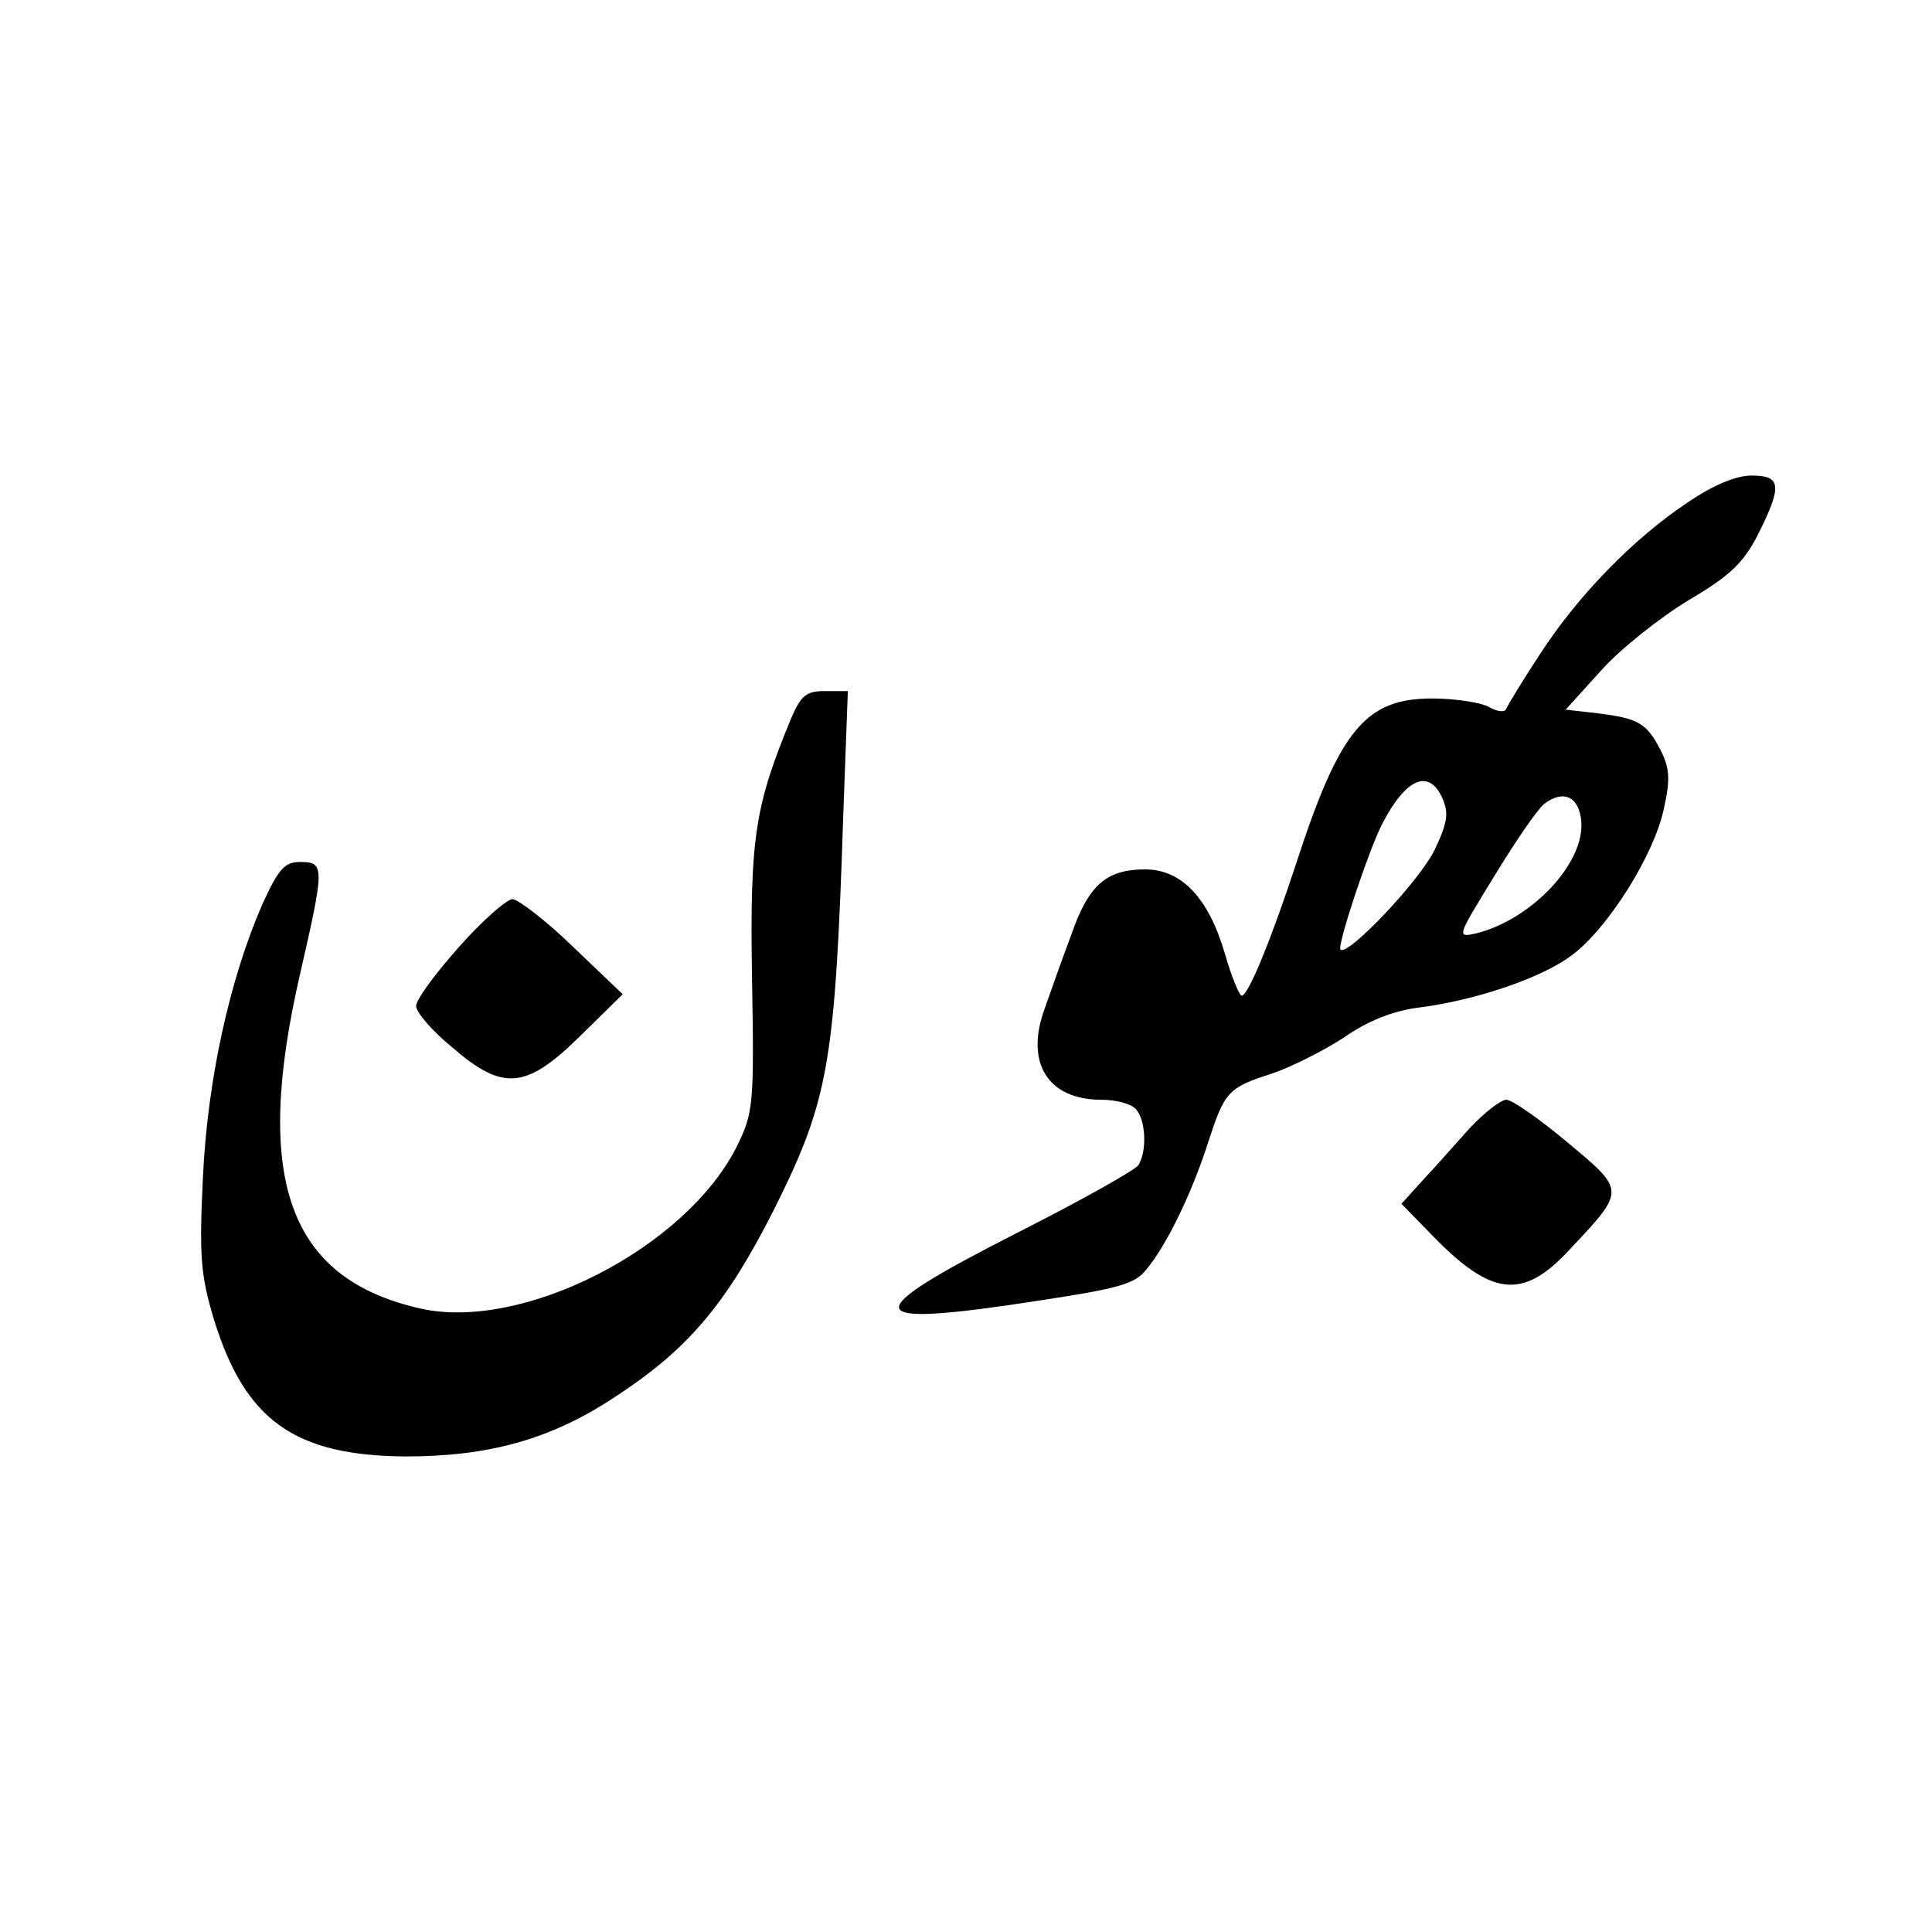
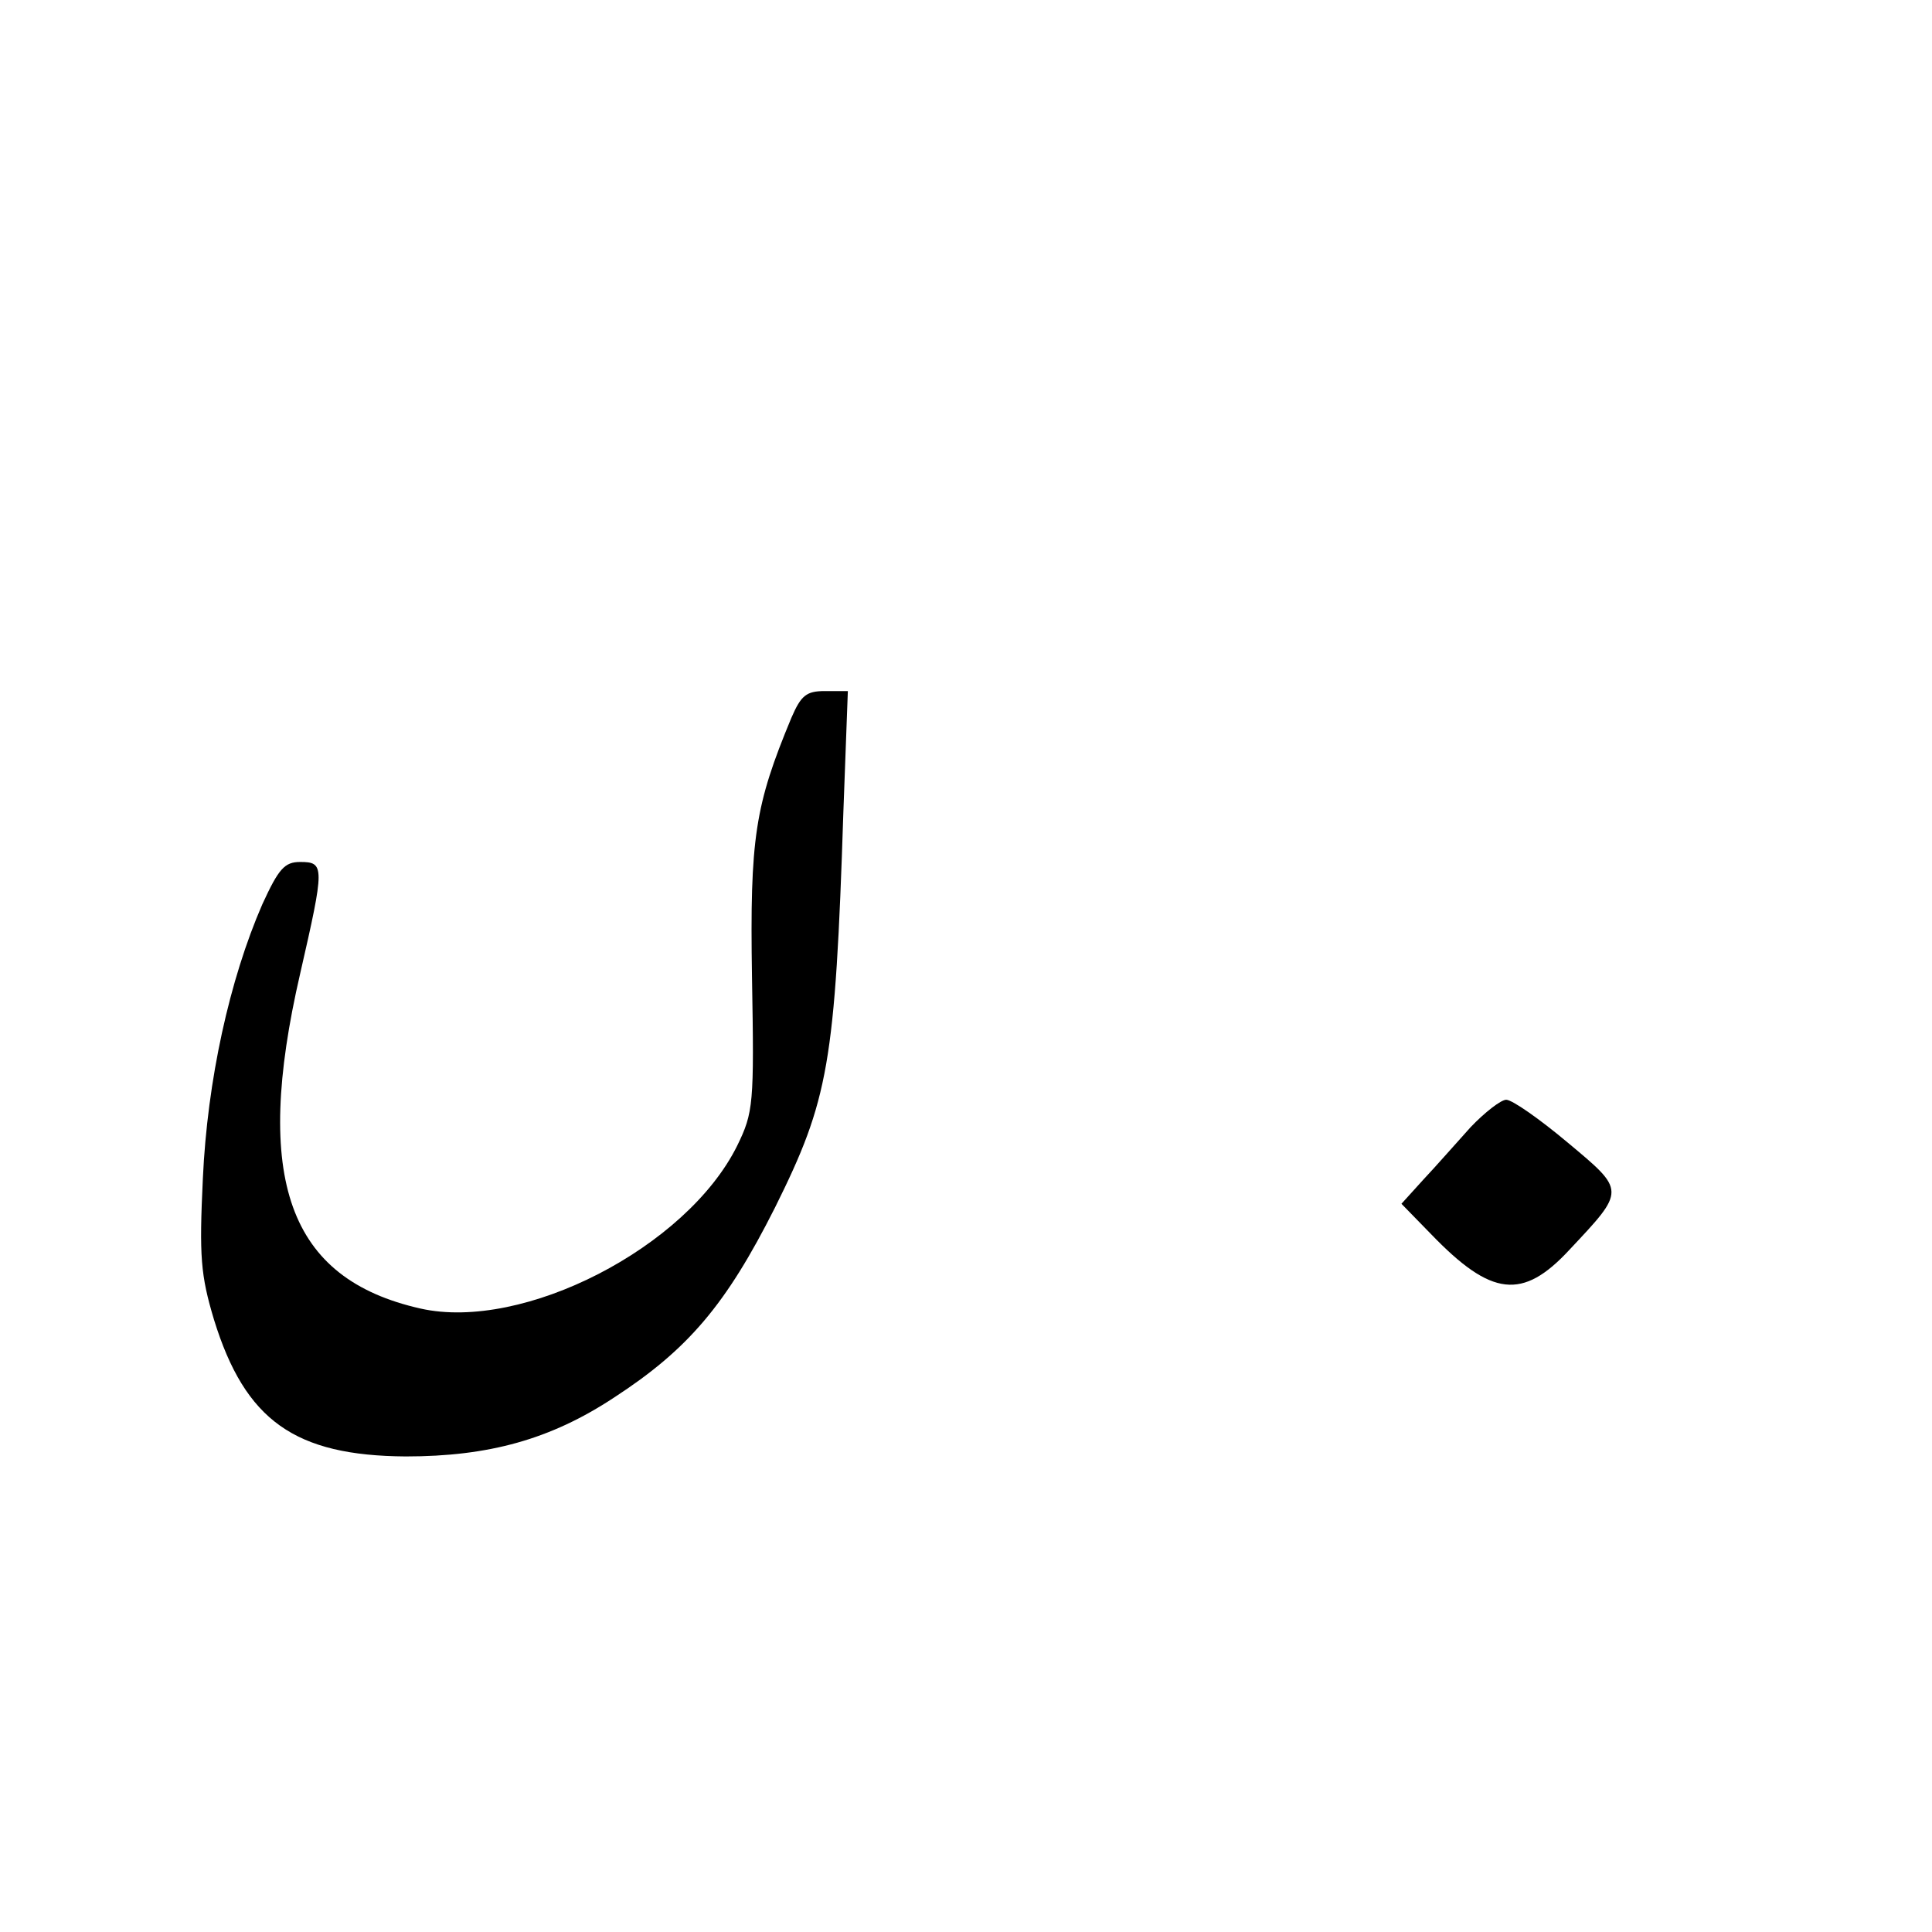
<svg xmlns="http://www.w3.org/2000/svg" version="1.0" width="260pt" height="260pt" viewBox="0 0 260 260" preserveAspectRatio="xMidYMid meet">
  <g transform="translate(0,260) scale(0.1,-0.1)" fill="#000000" stroke="none">
-     <path d="M2270 1923 c-72 -48 -147 -125 -198 -204 -23 -35 -43 -68 -45 -73 -2 -5 -12 -4 -24 3 -12 6 -46 11 -76 11 -89 0 -124 -42 -182 -220 -33 -101 -65 -180 -74 -180 -3 0 -14 26 -23 58 -22 74 -58 112 -107 112 -52 0 -76 -21 -99 -87 -12 -32 -28 -77 -36 -100 -27 -73 4 -123 76 -123 19 0 39 -5 46 -12 14 -14 16 -57 4 -76 -5 -7 -78 -48 -163 -91 -220 -112 -214 -129 31 -91 105 16 128 22 143 42 27 32 61 103 82 168 23 71 27 76 86 95 27 9 72 32 98 49 31 22 67 36 100 40 79 10 168 41 207 71 49 37 110 135 123 196 9 40 8 55 -4 79 -19 37 -30 43 -84 50 l-44 5 48 53 c26 29 79 71 117 94 56 33 74 50 94 89 33 66 31 79 -9 79 -21 0 -52 -13 -87 -37z m-329 -397 c9 -20 7 -33 -10 -69 -20 -42 -117 -144 -127 -135 -5 5 38 134 56 169 32 62 63 75 81 35z m187 -31 c5 -56 -66 -132 -141 -151 -27 -6 -27 -6 24 77 28 46 58 90 67 97 26 20 47 10 50 -23z" />
    <path d="M1065 1634 c-49 -118 -56 -161 -53 -349 3 -171 2 -182 -20 -227 -68 -137 -288 -250 -426 -219 -178 40 -226 174 -162 451 33 144 33 150 0 150 -21 0 -29 -9 -51 -57 -44 -101 -74 -237 -80 -369 -5 -105 -3 -130 15 -190 42 -136 109 -183 258 -184 112 0 195 23 280 79 100 65 151 125 217 256 72 145 81 193 92 533 l6 162 -31 0 c-25 0 -32 -6 -45 -36z" />
-     <path d="M618 1326 c-32 -36 -58 -71 -58 -80 0 -8 21 -33 48 -55 69 -60 100 -57 173 15 l57 56 -67 64 c-36 35 -73 63 -81 64 -8 0 -41 -29 -72 -64z" />
    <path d="M1979 1083 c-19 -21 -47 -53 -64 -71 l-29 -32 40 -41 c81 -84 123 -89 186 -21 76 81 76 79 -3 145 -37 31 -74 57 -82 57 -7 0 -29 -17 -48 -37z" />
  </g>
</svg>